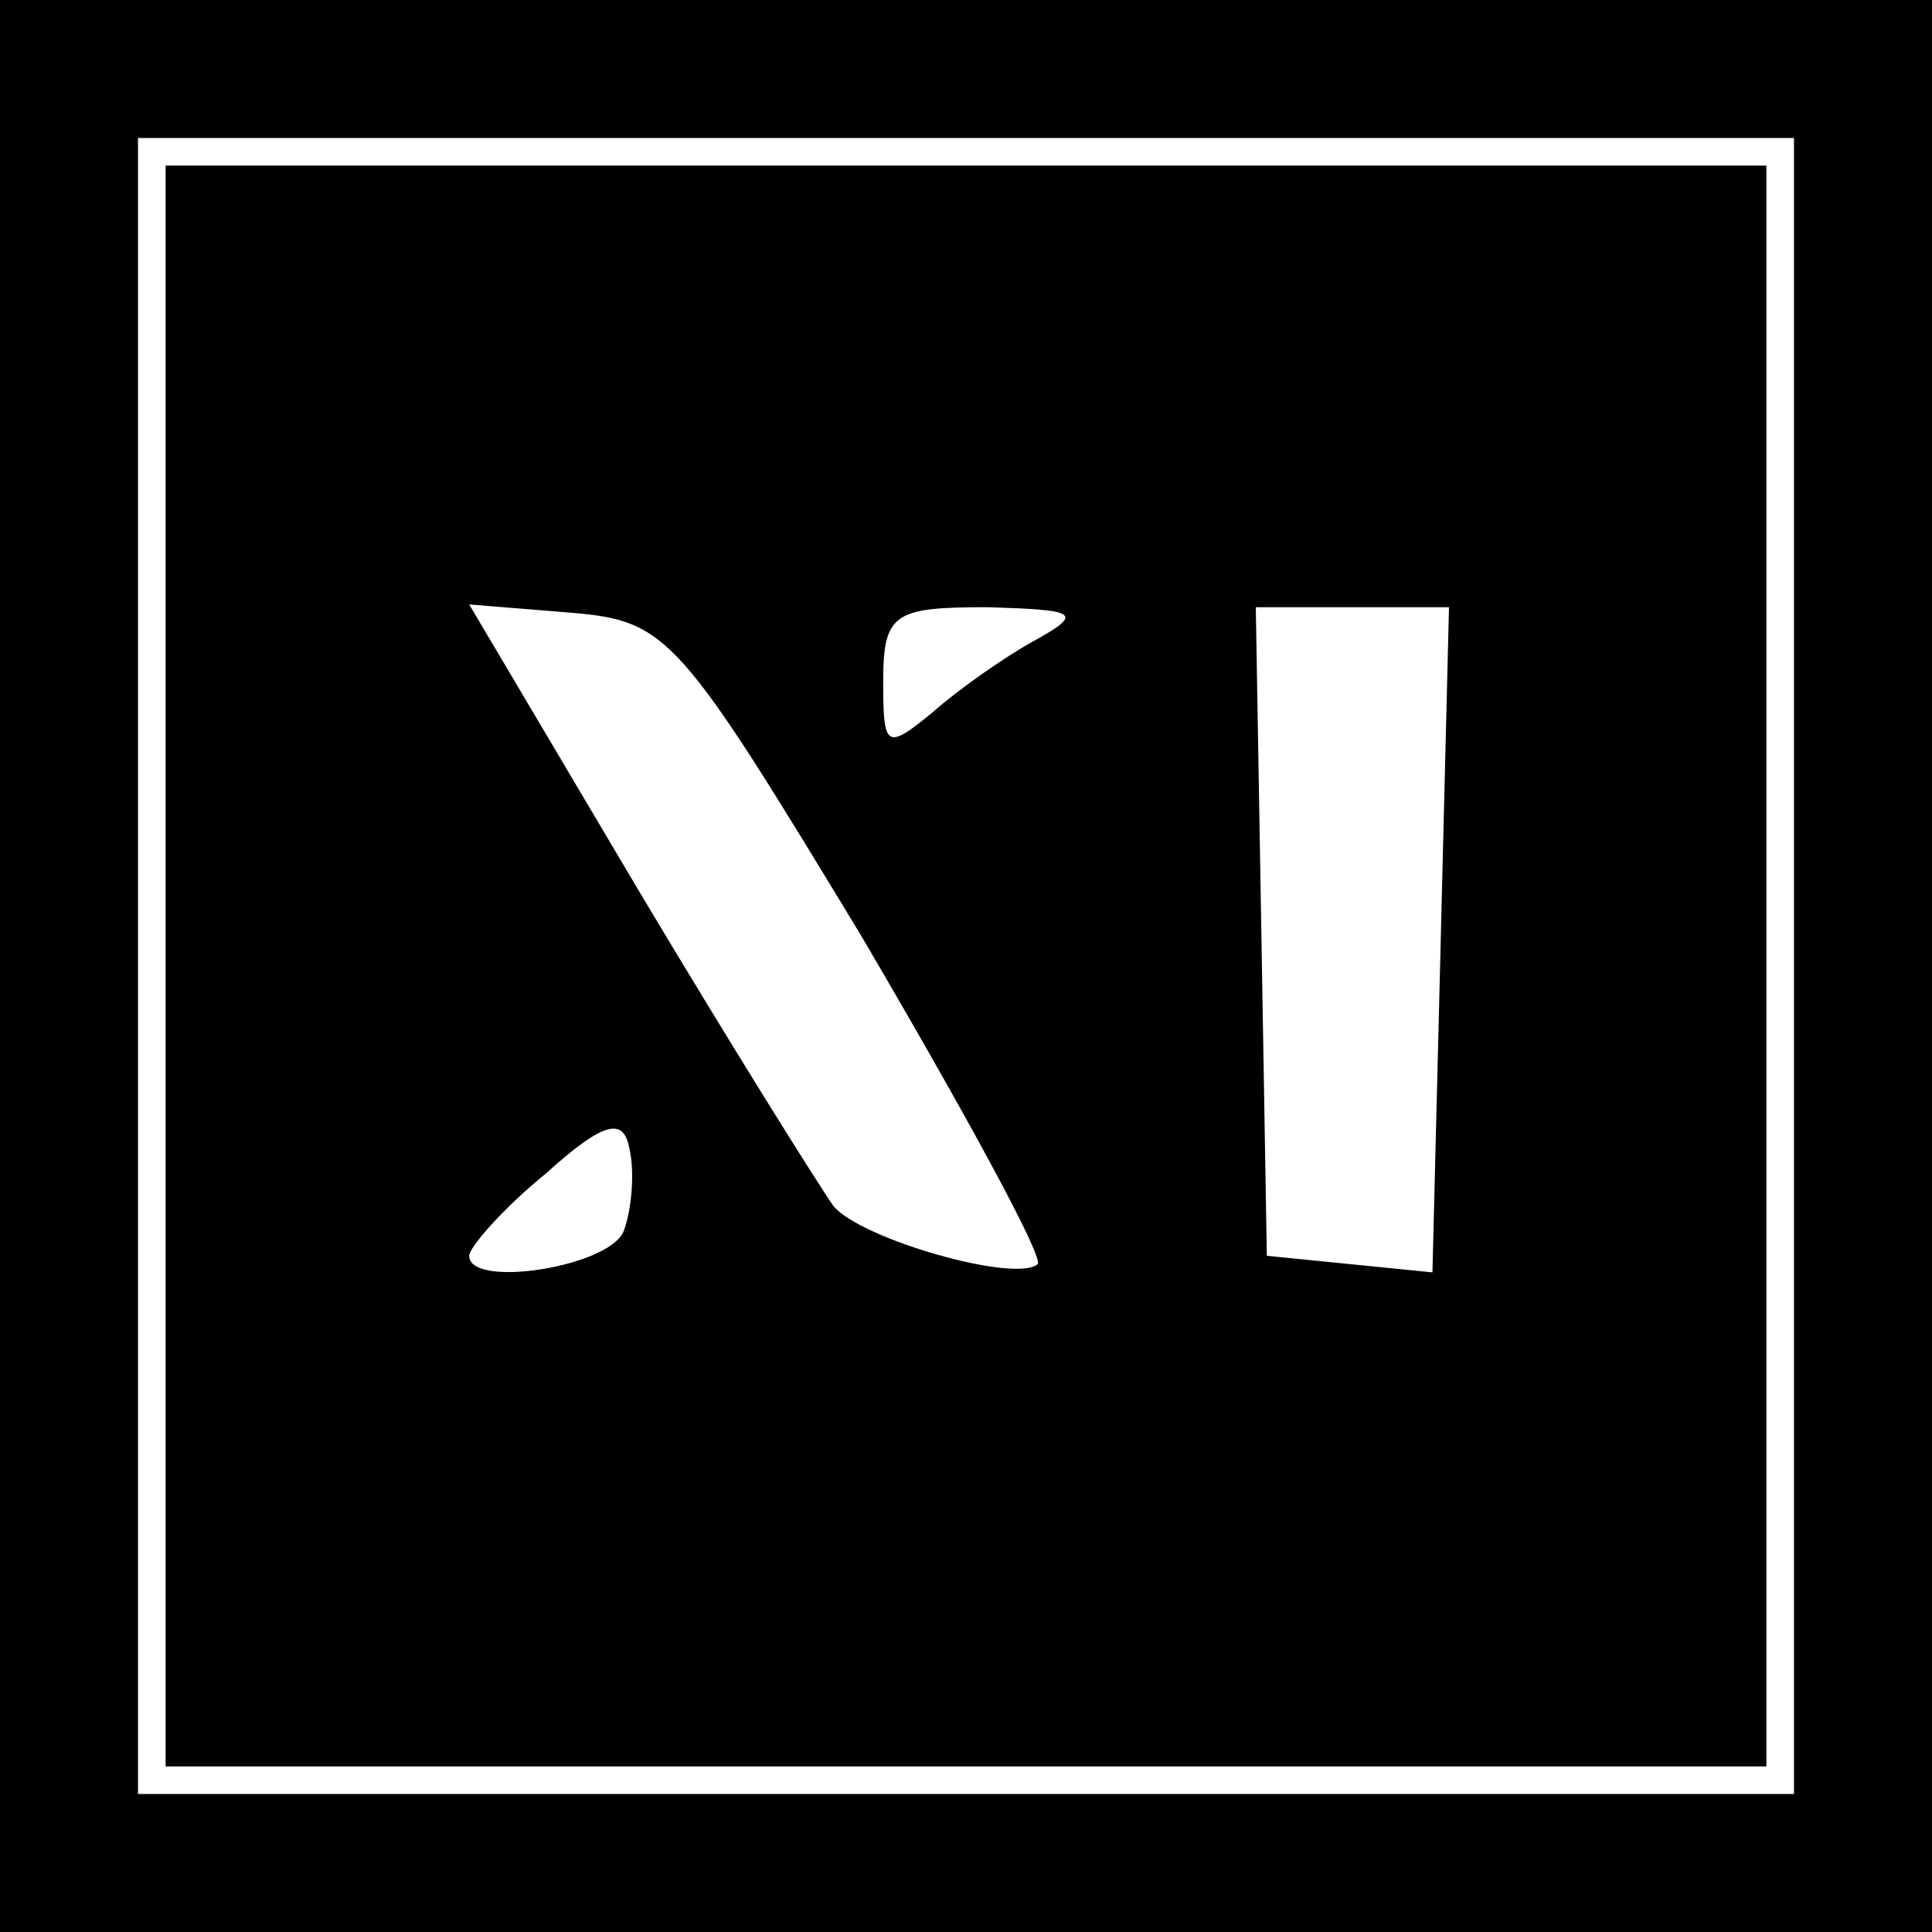
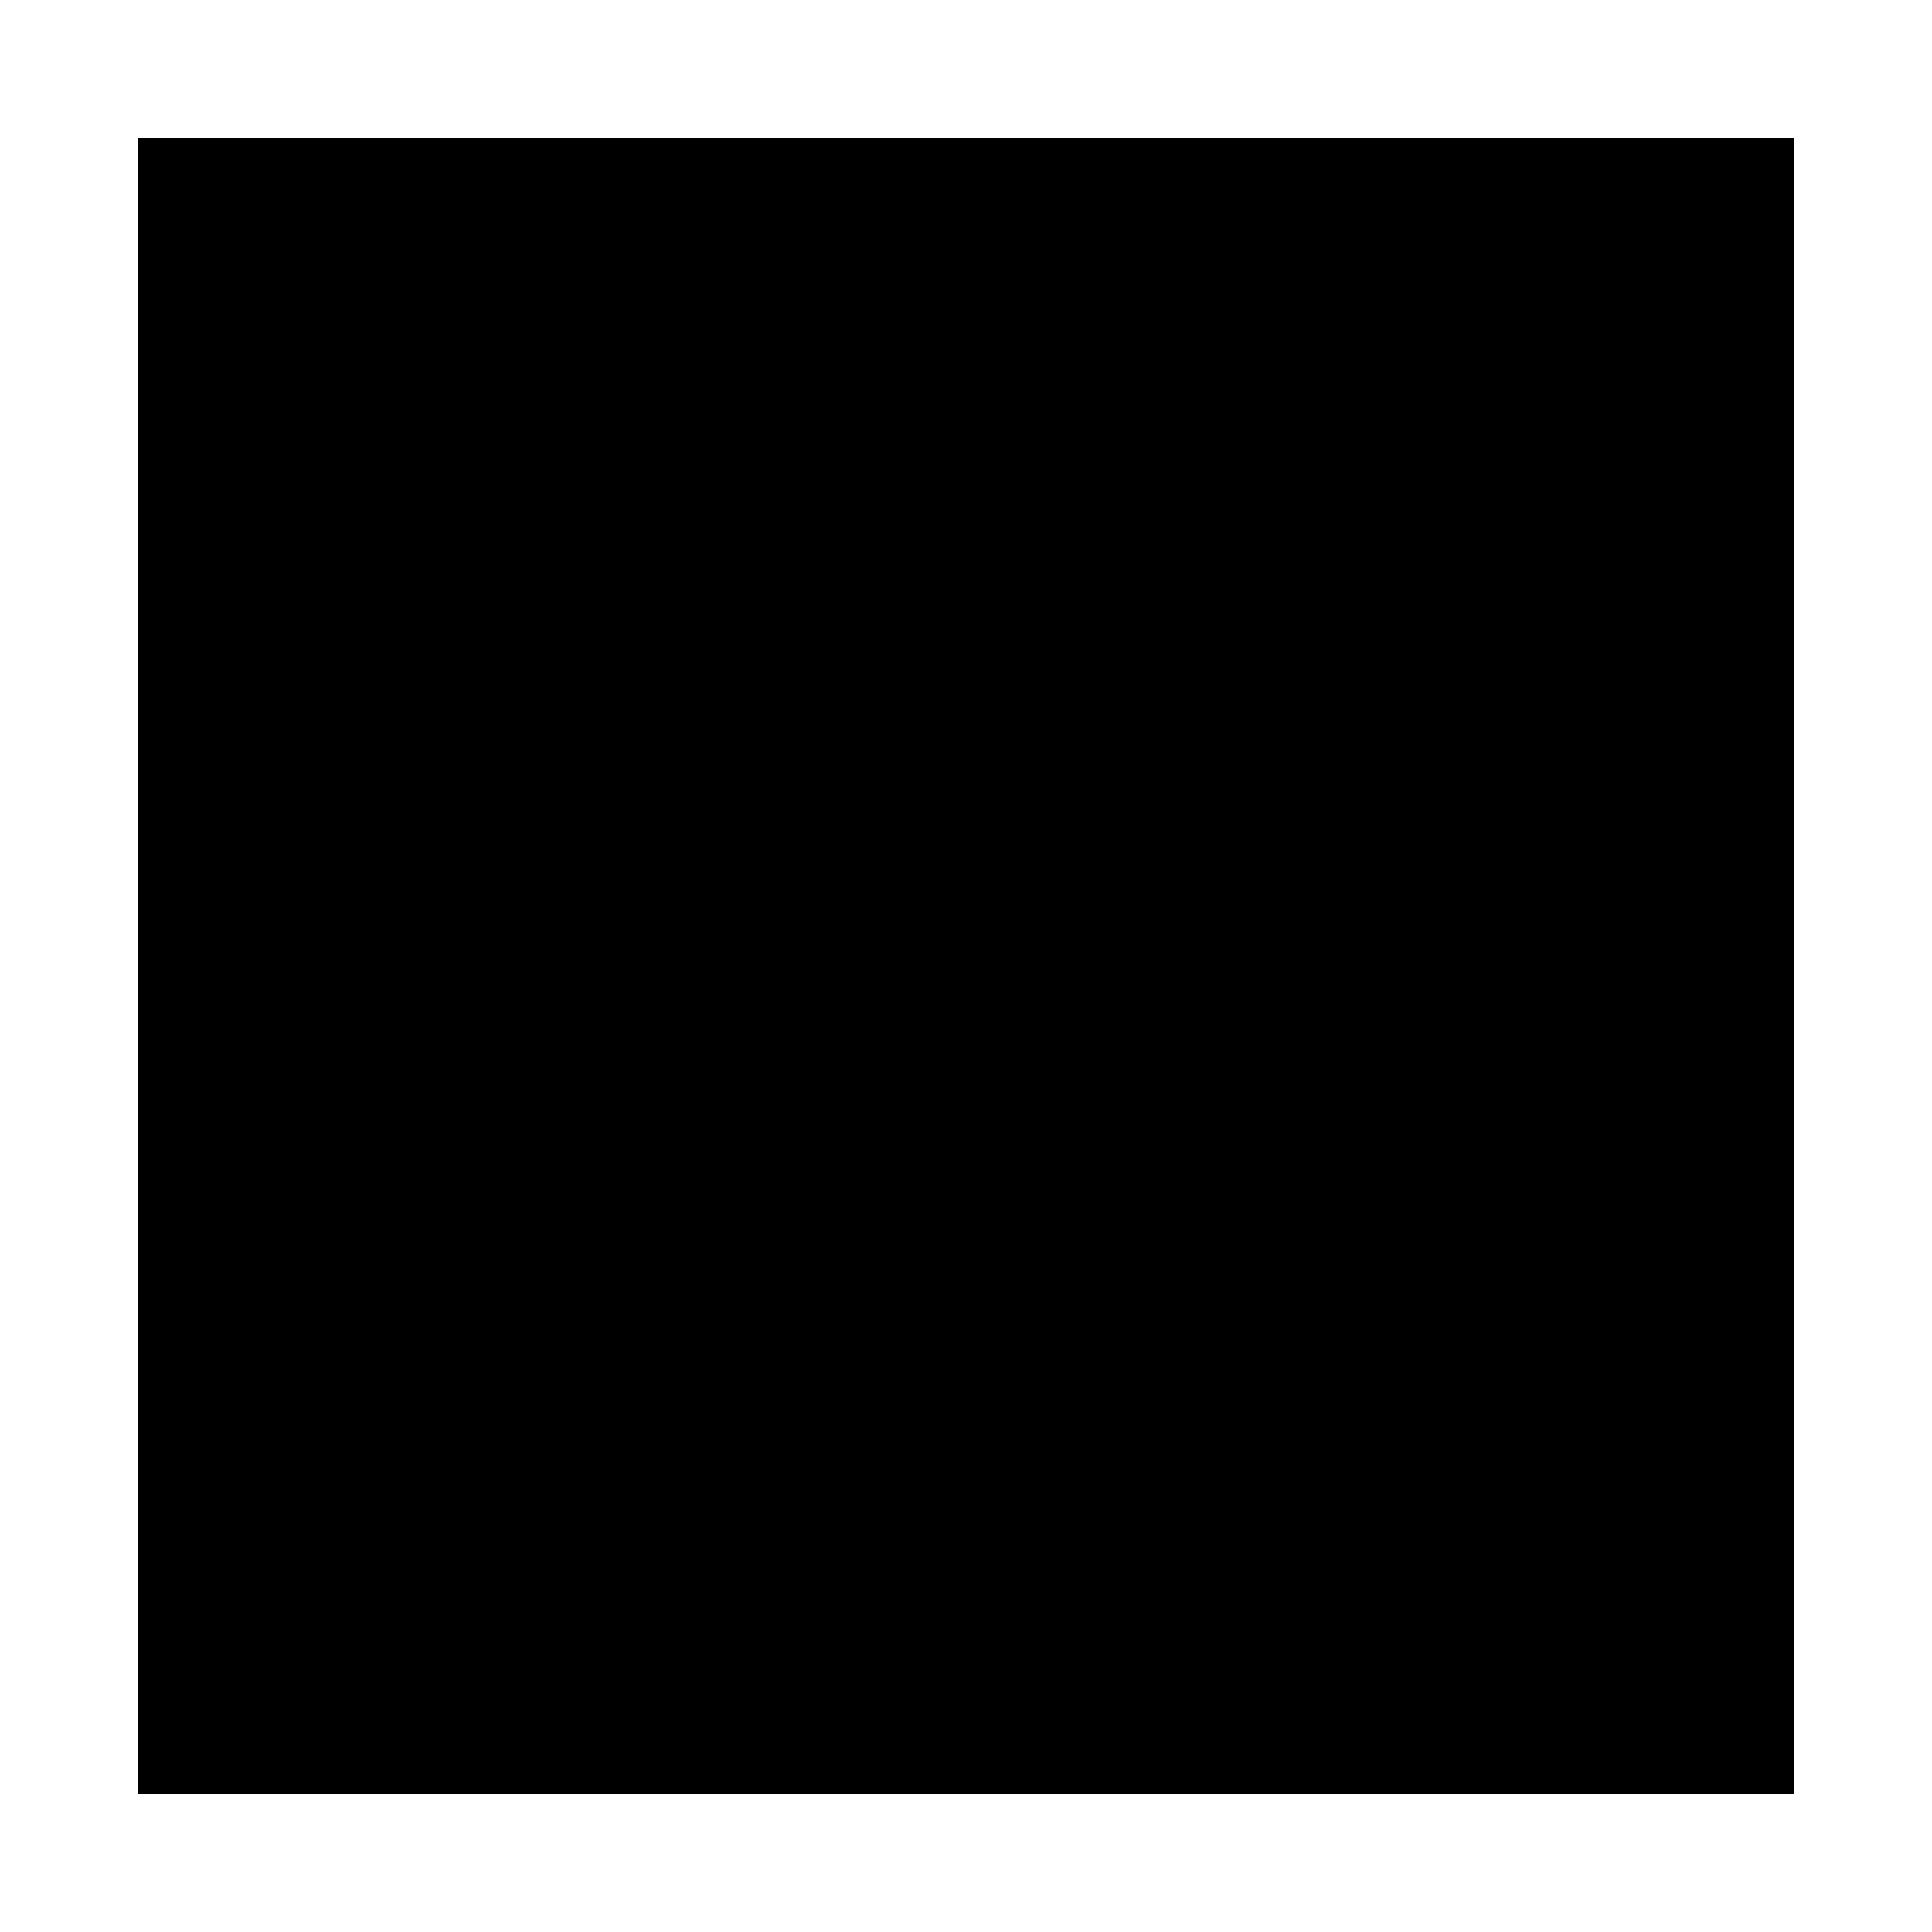
<svg xmlns="http://www.w3.org/2000/svg" version="1.0" width="70pt" height="70pt" viewBox="0 0 70 70" preserveAspectRatio="xMidYMid meet">
  <g transform="translate(0,70) scale(0.1,-0.1)" fill="#000000" stroke="none">
-     <path d="M0 350 l0 -350 350 0 350 0 0 350 0 350 -350 0 -350 0 0 -350z m650 0 l0 -300 -300 0 -300 0 0 300 0 300 300 0 300 0 0 -300z" />
-     <path d="M60 350 l0 -290 290 0 290 0 0 290 0 290 -290 0 -290 0 0 -290z m252 11 c37 -63 66 -116 64 -119 -8 -7 -64 9 -74 21 -5 7 -37 58 -71 115 l-61 103 37 -3 c35 -3 39 -8 105 -117z m63 107 c-11 -6 -28 -18 -37 -26 -17 -14 -18 -13 -18 11 0 25 4 27 38 27 32 -1 35 -2 17 -12z m147 -109 l-3 -120 -30 3 -30 3 -2 118 -2 117 35 0 35 0 -3 -121z m-296 -105 c-5 -13 -56 -21 -56 -9 0 3 12 17 28 30 21 19 28 20 30 9 2 -8 1 -22 -2 -30z" />
+     <path d="M0 350 z m650 0 l0 -300 -300 0 -300 0 0 300 0 300 300 0 300 0 0 -300z" />
  </g>
</svg>